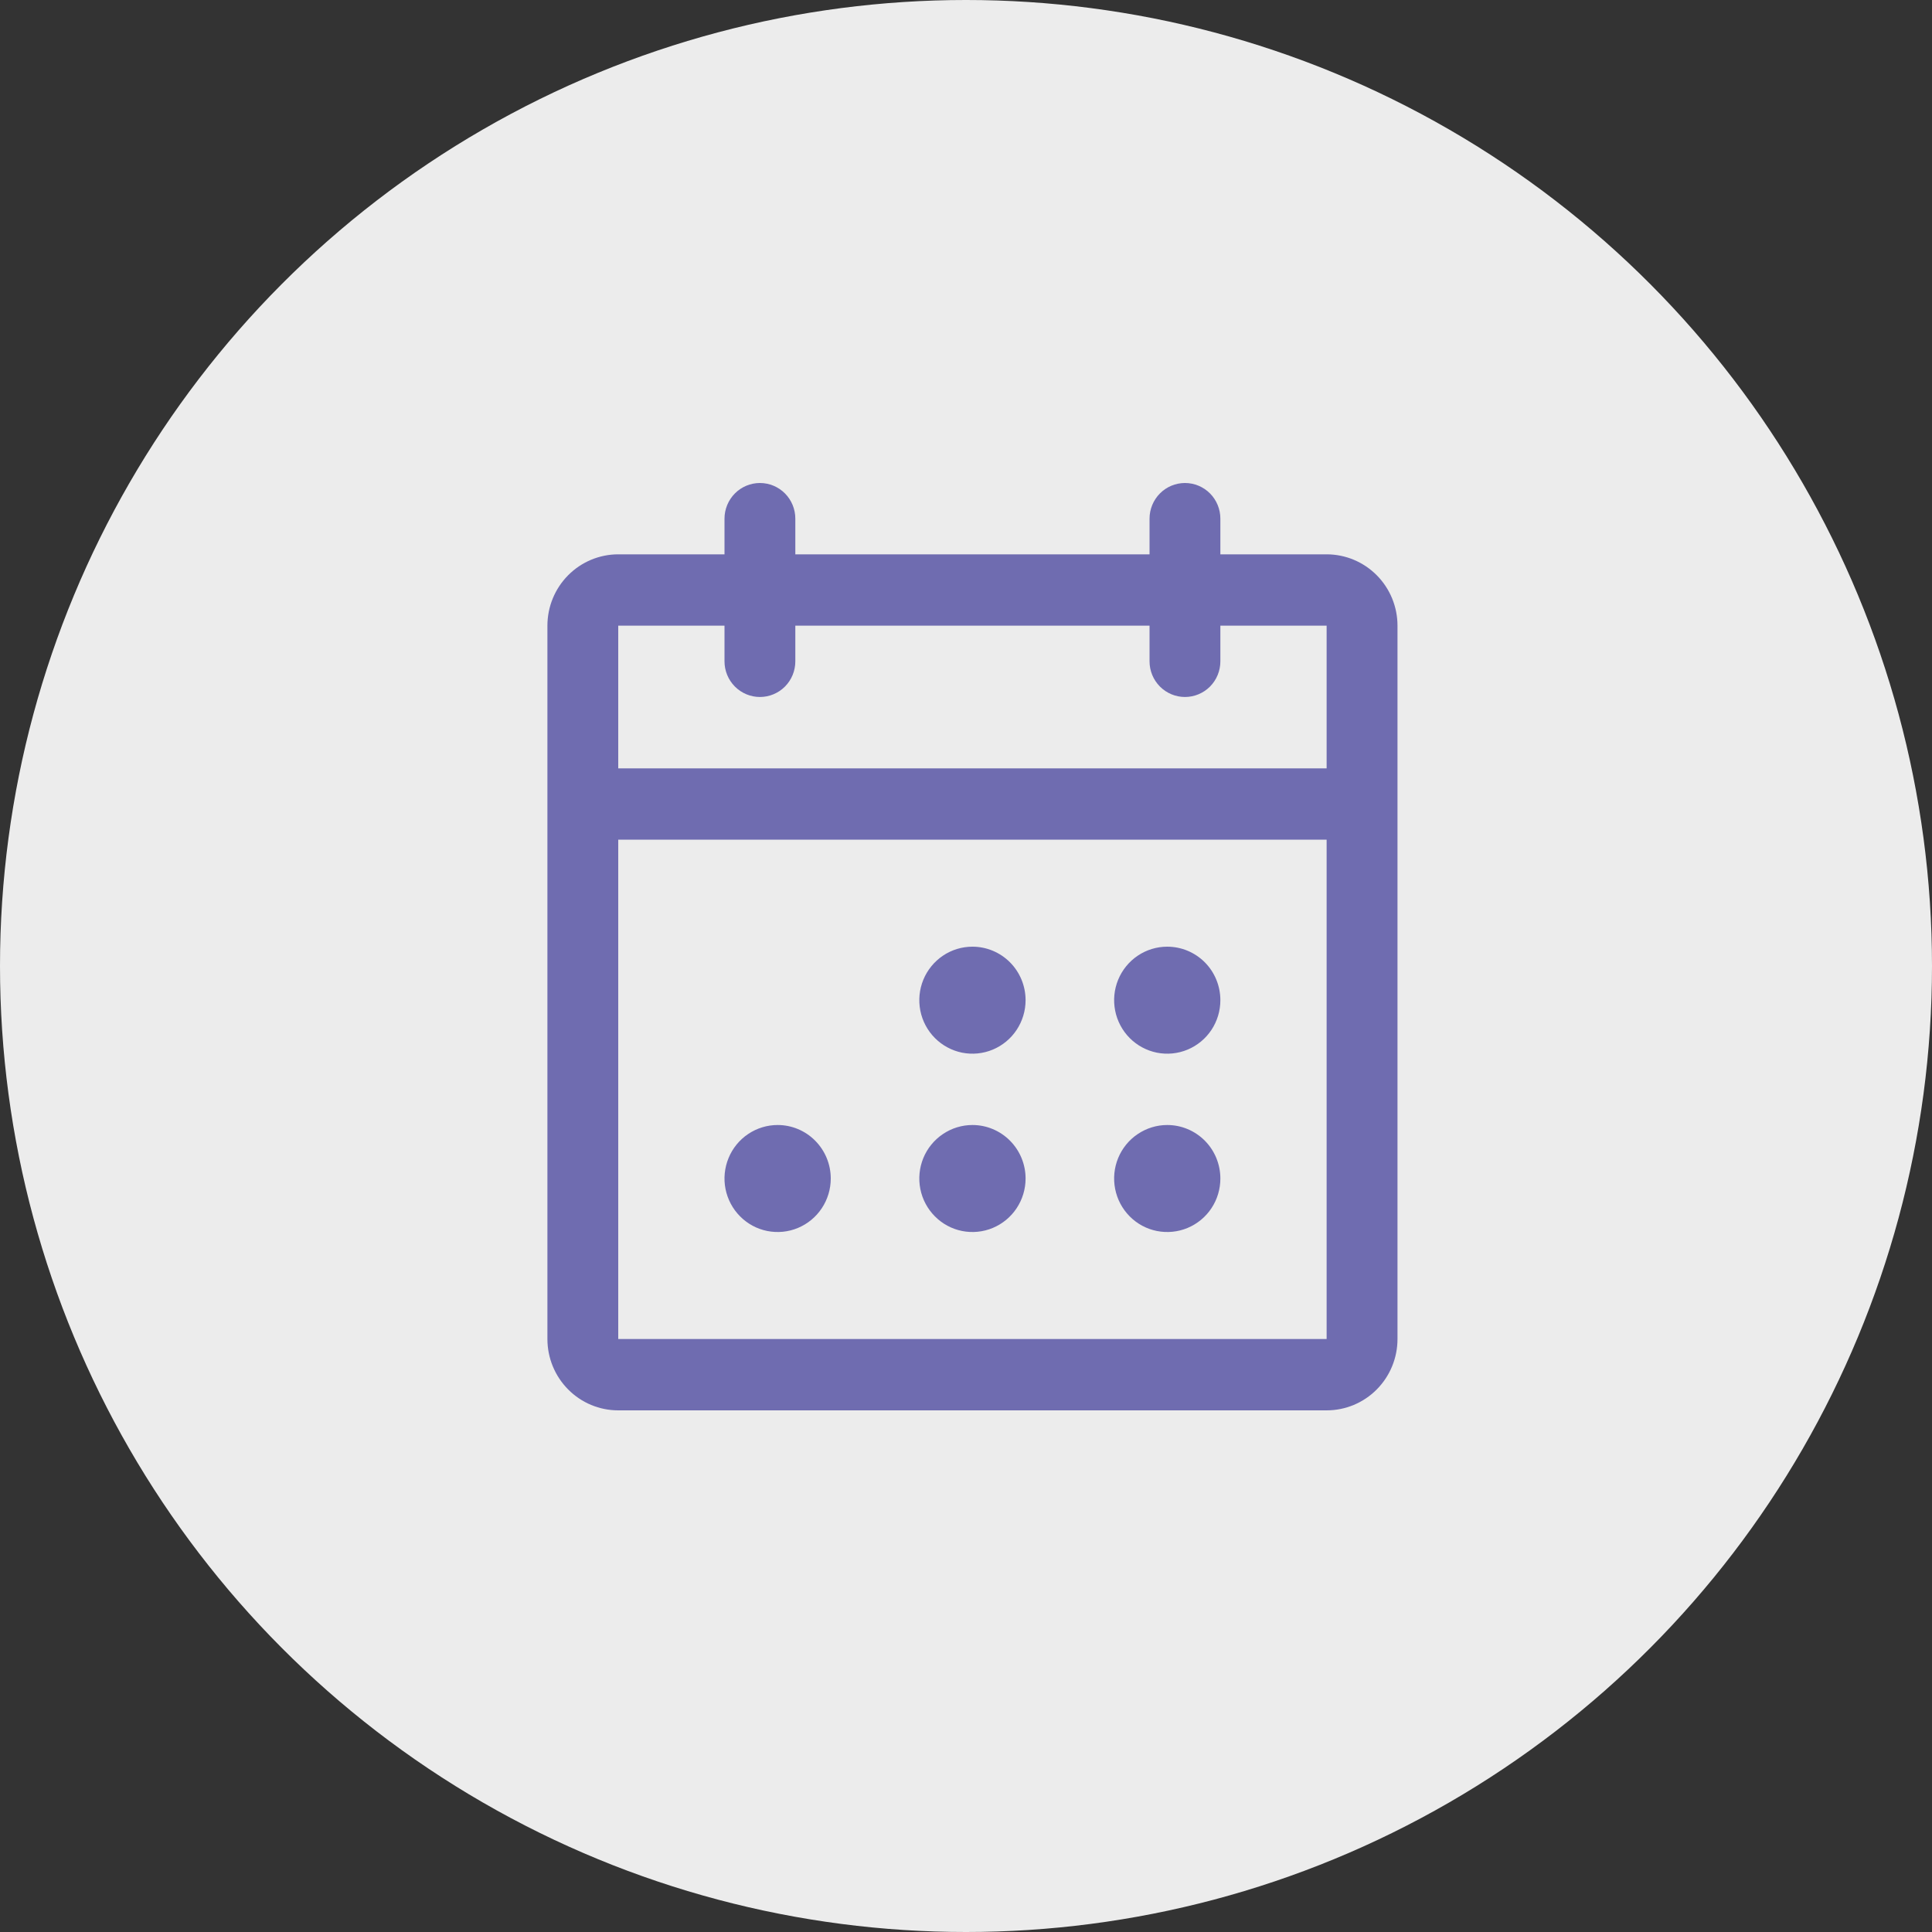
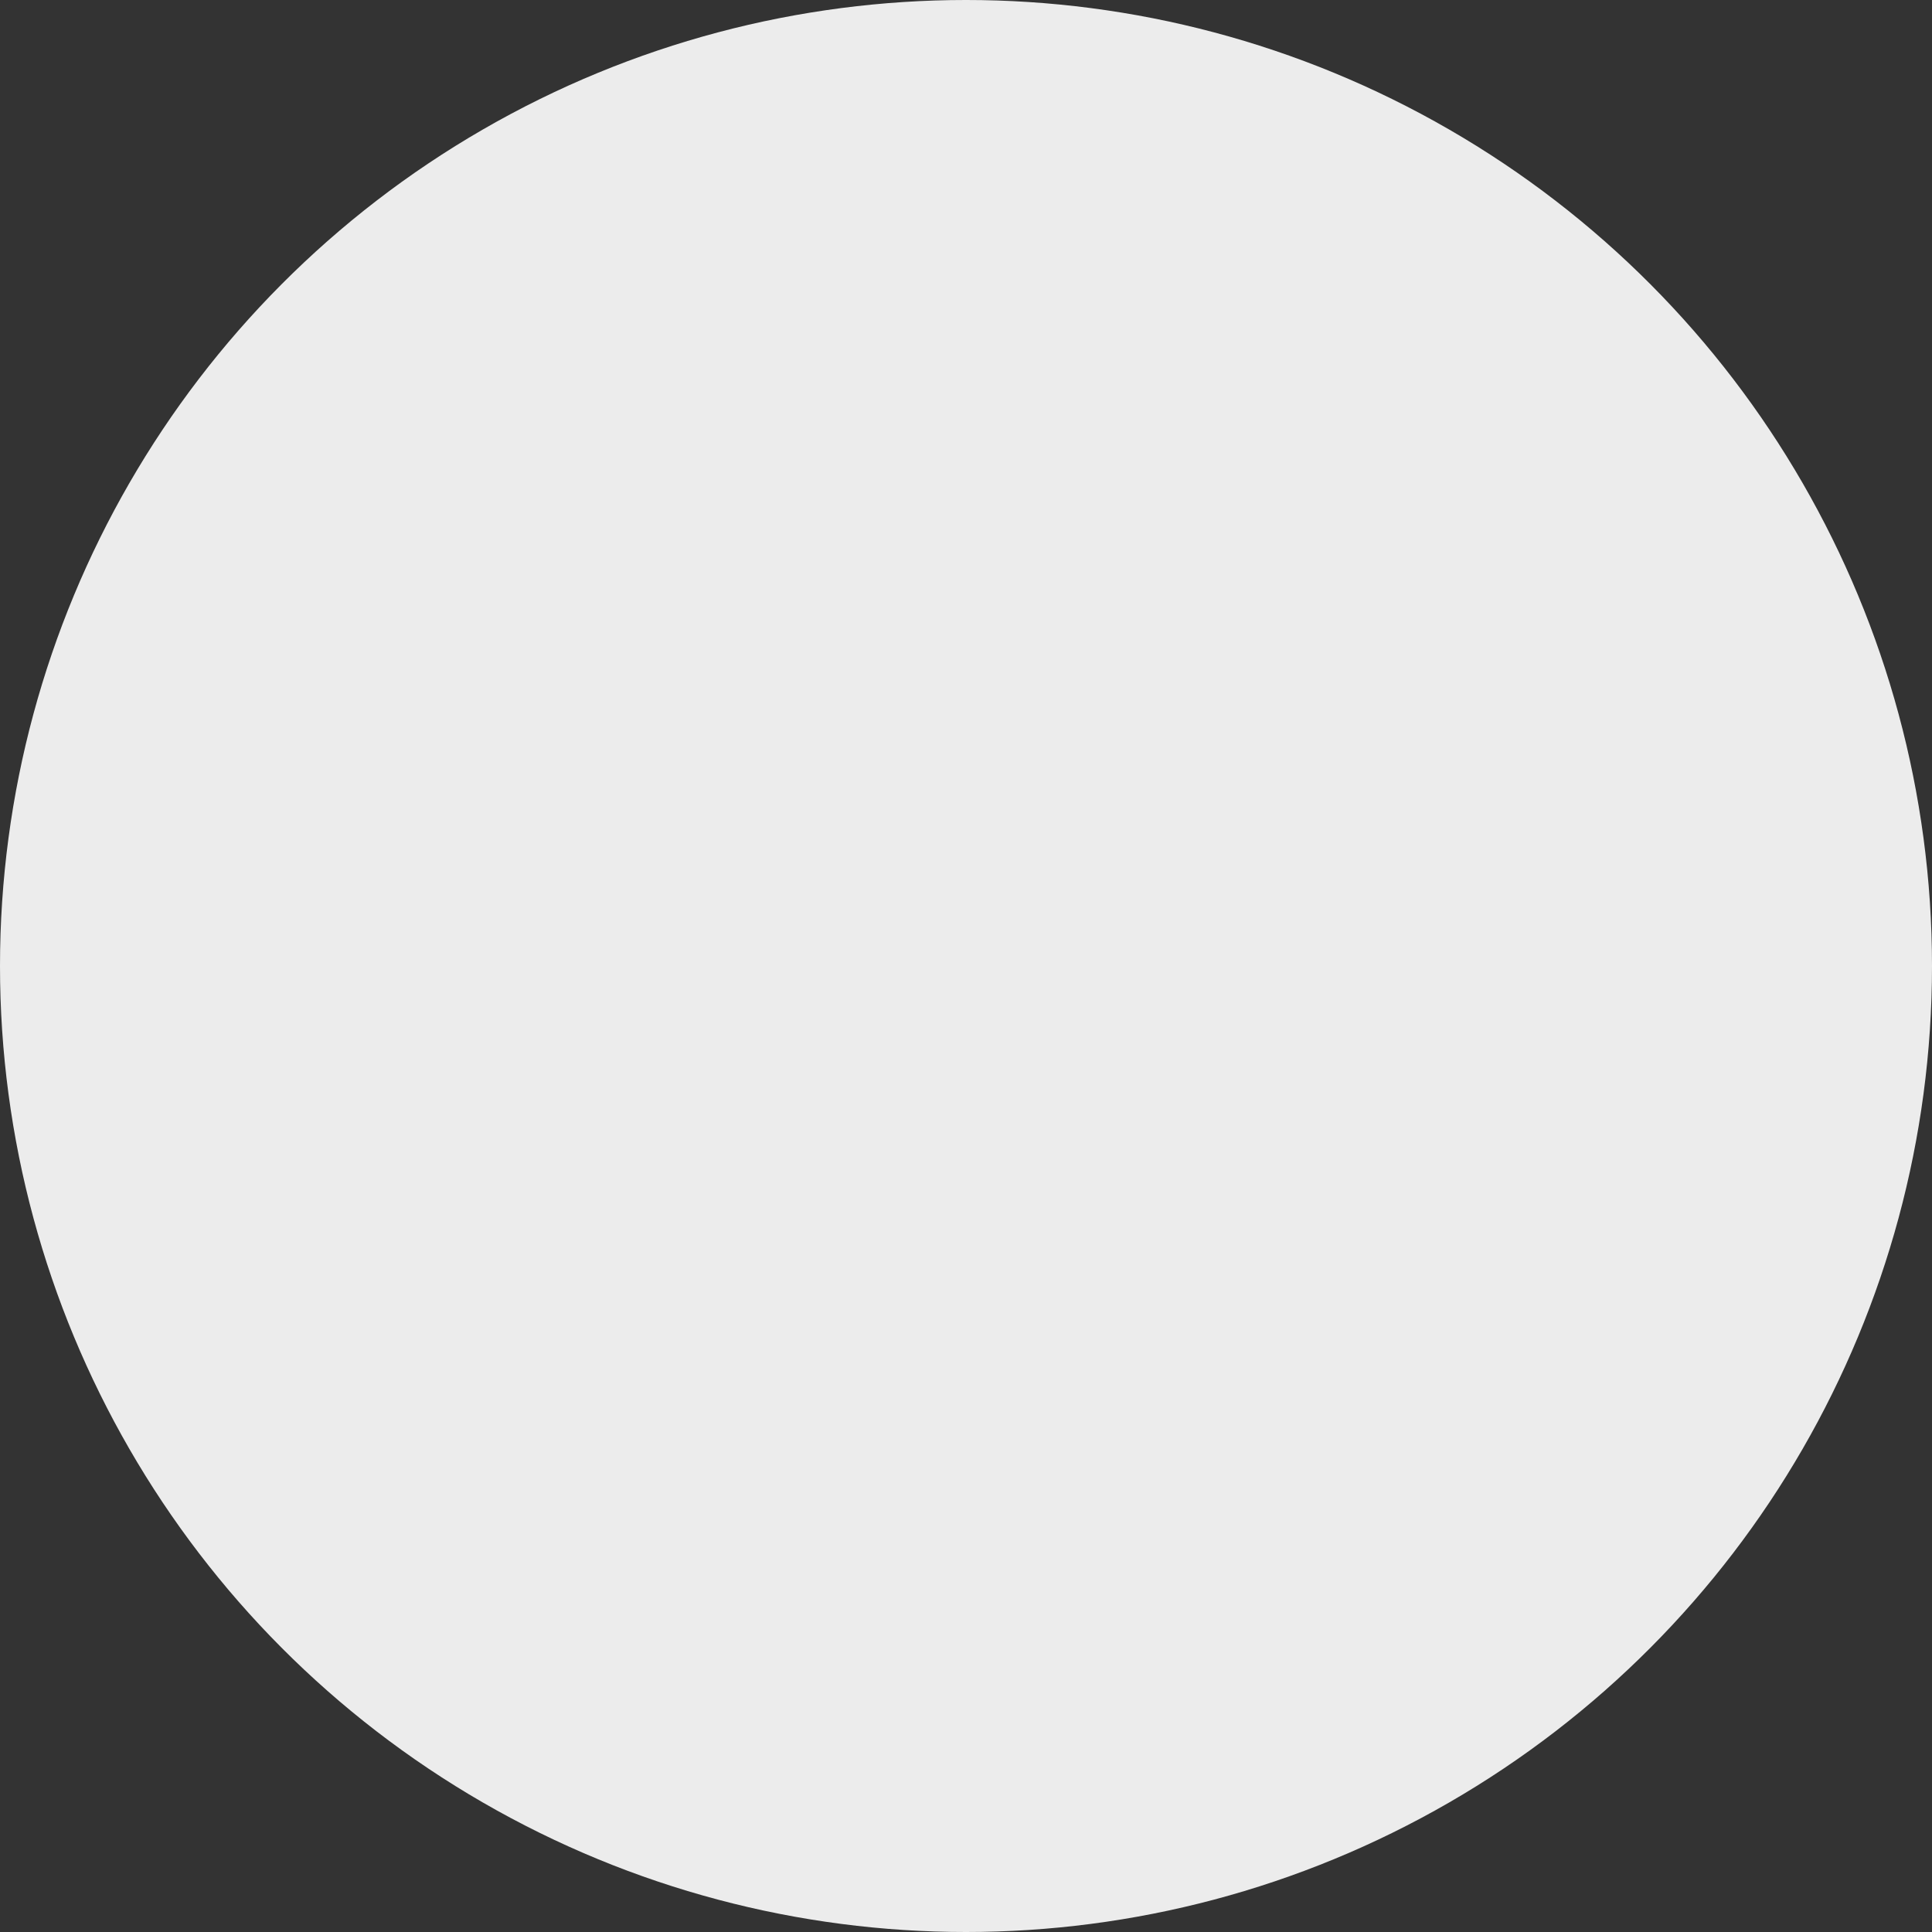
<svg xmlns="http://www.w3.org/2000/svg" width="50" height="50" viewBox="0 0 50 50" fill="none">
  <rect x="0" y="0" width="50" height="50" fill="#333333" stroke="none" />
  <circle cx="25" cy="25" r="25" fill="#ECECEC" />
-   <path d="M34.333 14.346H31.583V13.423C31.583 13.178 31.487 12.944 31.315 12.77C31.143 12.597 30.91 12.5 30.667 12.5C30.424 12.5 30.191 12.597 30.019 12.77C29.847 12.944 29.75 13.178 29.75 13.423V14.346H20.583V13.423C20.583 13.178 20.487 12.944 20.315 12.77C20.143 12.597 19.91 12.5 19.667 12.5C19.424 12.5 19.191 12.597 19.019 12.77C18.847 12.944 18.75 13.178 18.75 13.423V14.346H16C15.514 14.346 15.047 14.541 14.704 14.887C14.36 15.233 14.167 15.703 14.167 16.192V34.654C14.167 35.144 14.36 35.613 14.704 35.959C15.047 36.306 15.514 36.5 16 36.5H34.333C34.82 36.5 35.286 36.306 35.63 35.959C35.974 35.613 36.167 35.144 36.167 34.654V16.192C36.167 15.703 35.974 15.233 35.63 14.887C35.286 14.541 34.82 14.346 34.333 14.346ZM18.75 16.192V17.115C18.75 17.36 18.847 17.595 19.019 17.768C19.191 17.941 19.424 18.038 19.667 18.038C19.91 18.038 20.143 17.941 20.315 17.768C20.487 17.595 20.583 17.36 20.583 17.115V16.192H29.75V17.115C29.75 17.36 29.847 17.595 30.019 17.768C30.191 17.941 30.424 18.038 30.667 18.038C30.91 18.038 31.143 17.941 31.315 17.768C31.487 17.595 31.583 17.36 31.583 17.115V16.192H34.333V19.885H16V16.192H18.75ZM34.333 34.654H16V21.731H34.333V34.654ZM26.542 25.885C26.542 26.159 26.461 26.426 26.31 26.654C26.159 26.882 25.944 27.059 25.693 27.164C25.442 27.269 25.165 27.296 24.898 27.243C24.632 27.189 24.387 27.057 24.195 26.864C24.002 26.67 23.871 26.423 23.818 26.155C23.765 25.886 23.792 25.608 23.896 25.355C24 25.102 24.177 24.886 24.403 24.733C24.629 24.581 24.895 24.5 25.167 24.5C25.531 24.5 25.881 24.646 26.139 24.905C26.397 25.165 26.542 25.517 26.542 25.885ZM31.583 25.885C31.583 26.159 31.503 26.426 31.352 26.654C31.201 26.882 30.986 27.059 30.735 27.164C30.483 27.269 30.207 27.296 29.94 27.243C29.673 27.189 29.428 27.057 29.236 26.864C29.044 26.67 28.913 26.423 28.86 26.155C28.807 25.886 28.834 25.608 28.938 25.355C29.042 25.102 29.218 24.886 29.445 24.733C29.671 24.581 29.936 24.5 30.208 24.5C30.573 24.5 30.923 24.646 31.181 24.905C31.439 25.165 31.583 25.517 31.583 25.885ZM21.5 30.5C21.5 30.774 21.419 31.042 21.268 31.269C21.117 31.497 20.902 31.674 20.651 31.779C20.4 31.884 20.124 31.911 19.857 31.858C19.59 31.805 19.345 31.673 19.153 31.479C18.96 31.285 18.83 31.039 18.776 30.77C18.723 30.502 18.751 30.223 18.855 29.97C18.959 29.717 19.135 29.501 19.361 29.349C19.587 29.197 19.853 29.115 20.125 29.115C20.49 29.115 20.84 29.261 21.097 29.521C21.355 29.781 21.5 30.133 21.5 30.5ZM26.542 30.5C26.542 30.774 26.461 31.042 26.31 31.269C26.159 31.497 25.944 31.674 25.693 31.779C25.442 31.884 25.165 31.911 24.898 31.858C24.632 31.805 24.387 31.673 24.195 31.479C24.002 31.285 23.871 31.039 23.818 30.77C23.765 30.502 23.792 30.223 23.896 29.97C24 29.717 24.177 29.501 24.403 29.349C24.629 29.197 24.895 29.115 25.167 29.115C25.531 29.115 25.881 29.261 26.139 29.521C26.397 29.781 26.542 30.133 26.542 30.5ZM31.583 30.5C31.583 30.774 31.503 31.042 31.352 31.269C31.201 31.497 30.986 31.674 30.735 31.779C30.483 31.884 30.207 31.911 29.94 31.858C29.673 31.805 29.428 31.673 29.236 31.479C29.044 31.285 28.913 31.039 28.86 30.77C28.807 30.502 28.834 30.223 28.938 29.97C29.042 29.717 29.218 29.501 29.445 29.349C29.671 29.197 29.936 29.115 30.208 29.115C30.573 29.115 30.923 29.261 31.181 29.521C31.439 29.781 31.583 30.133 31.583 30.5Z" fill="#6F6CB0" />
</svg>